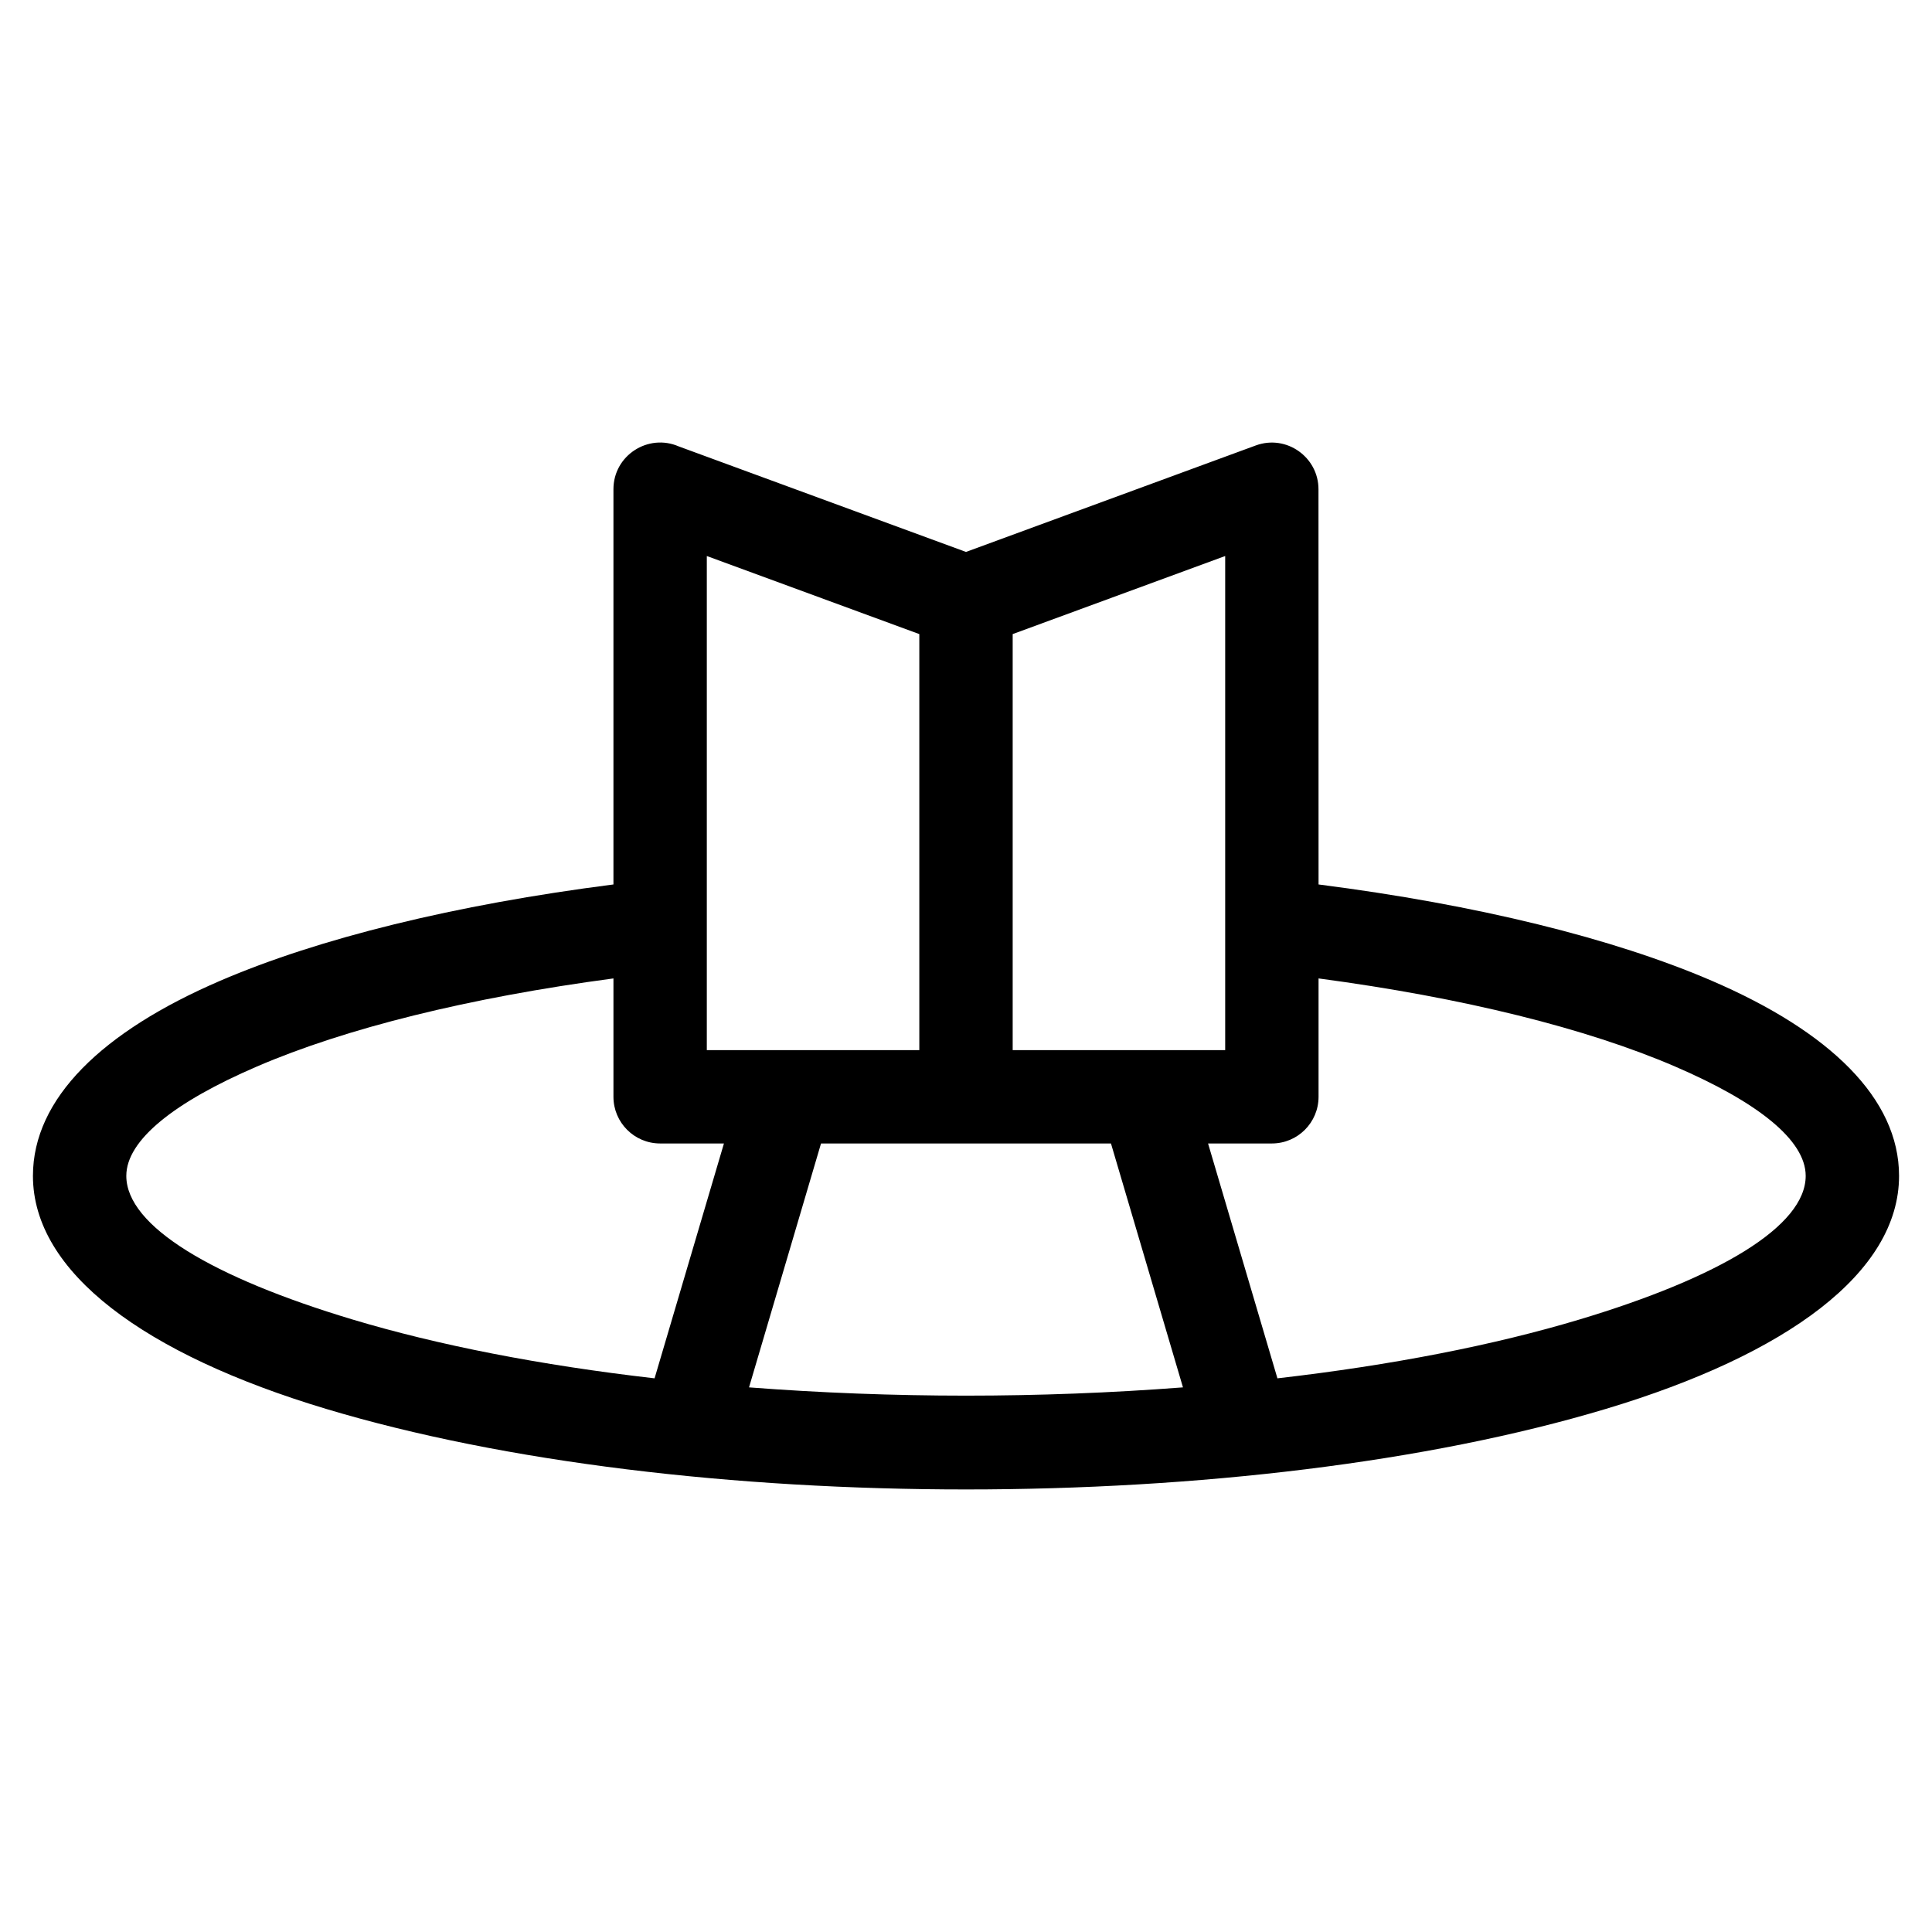
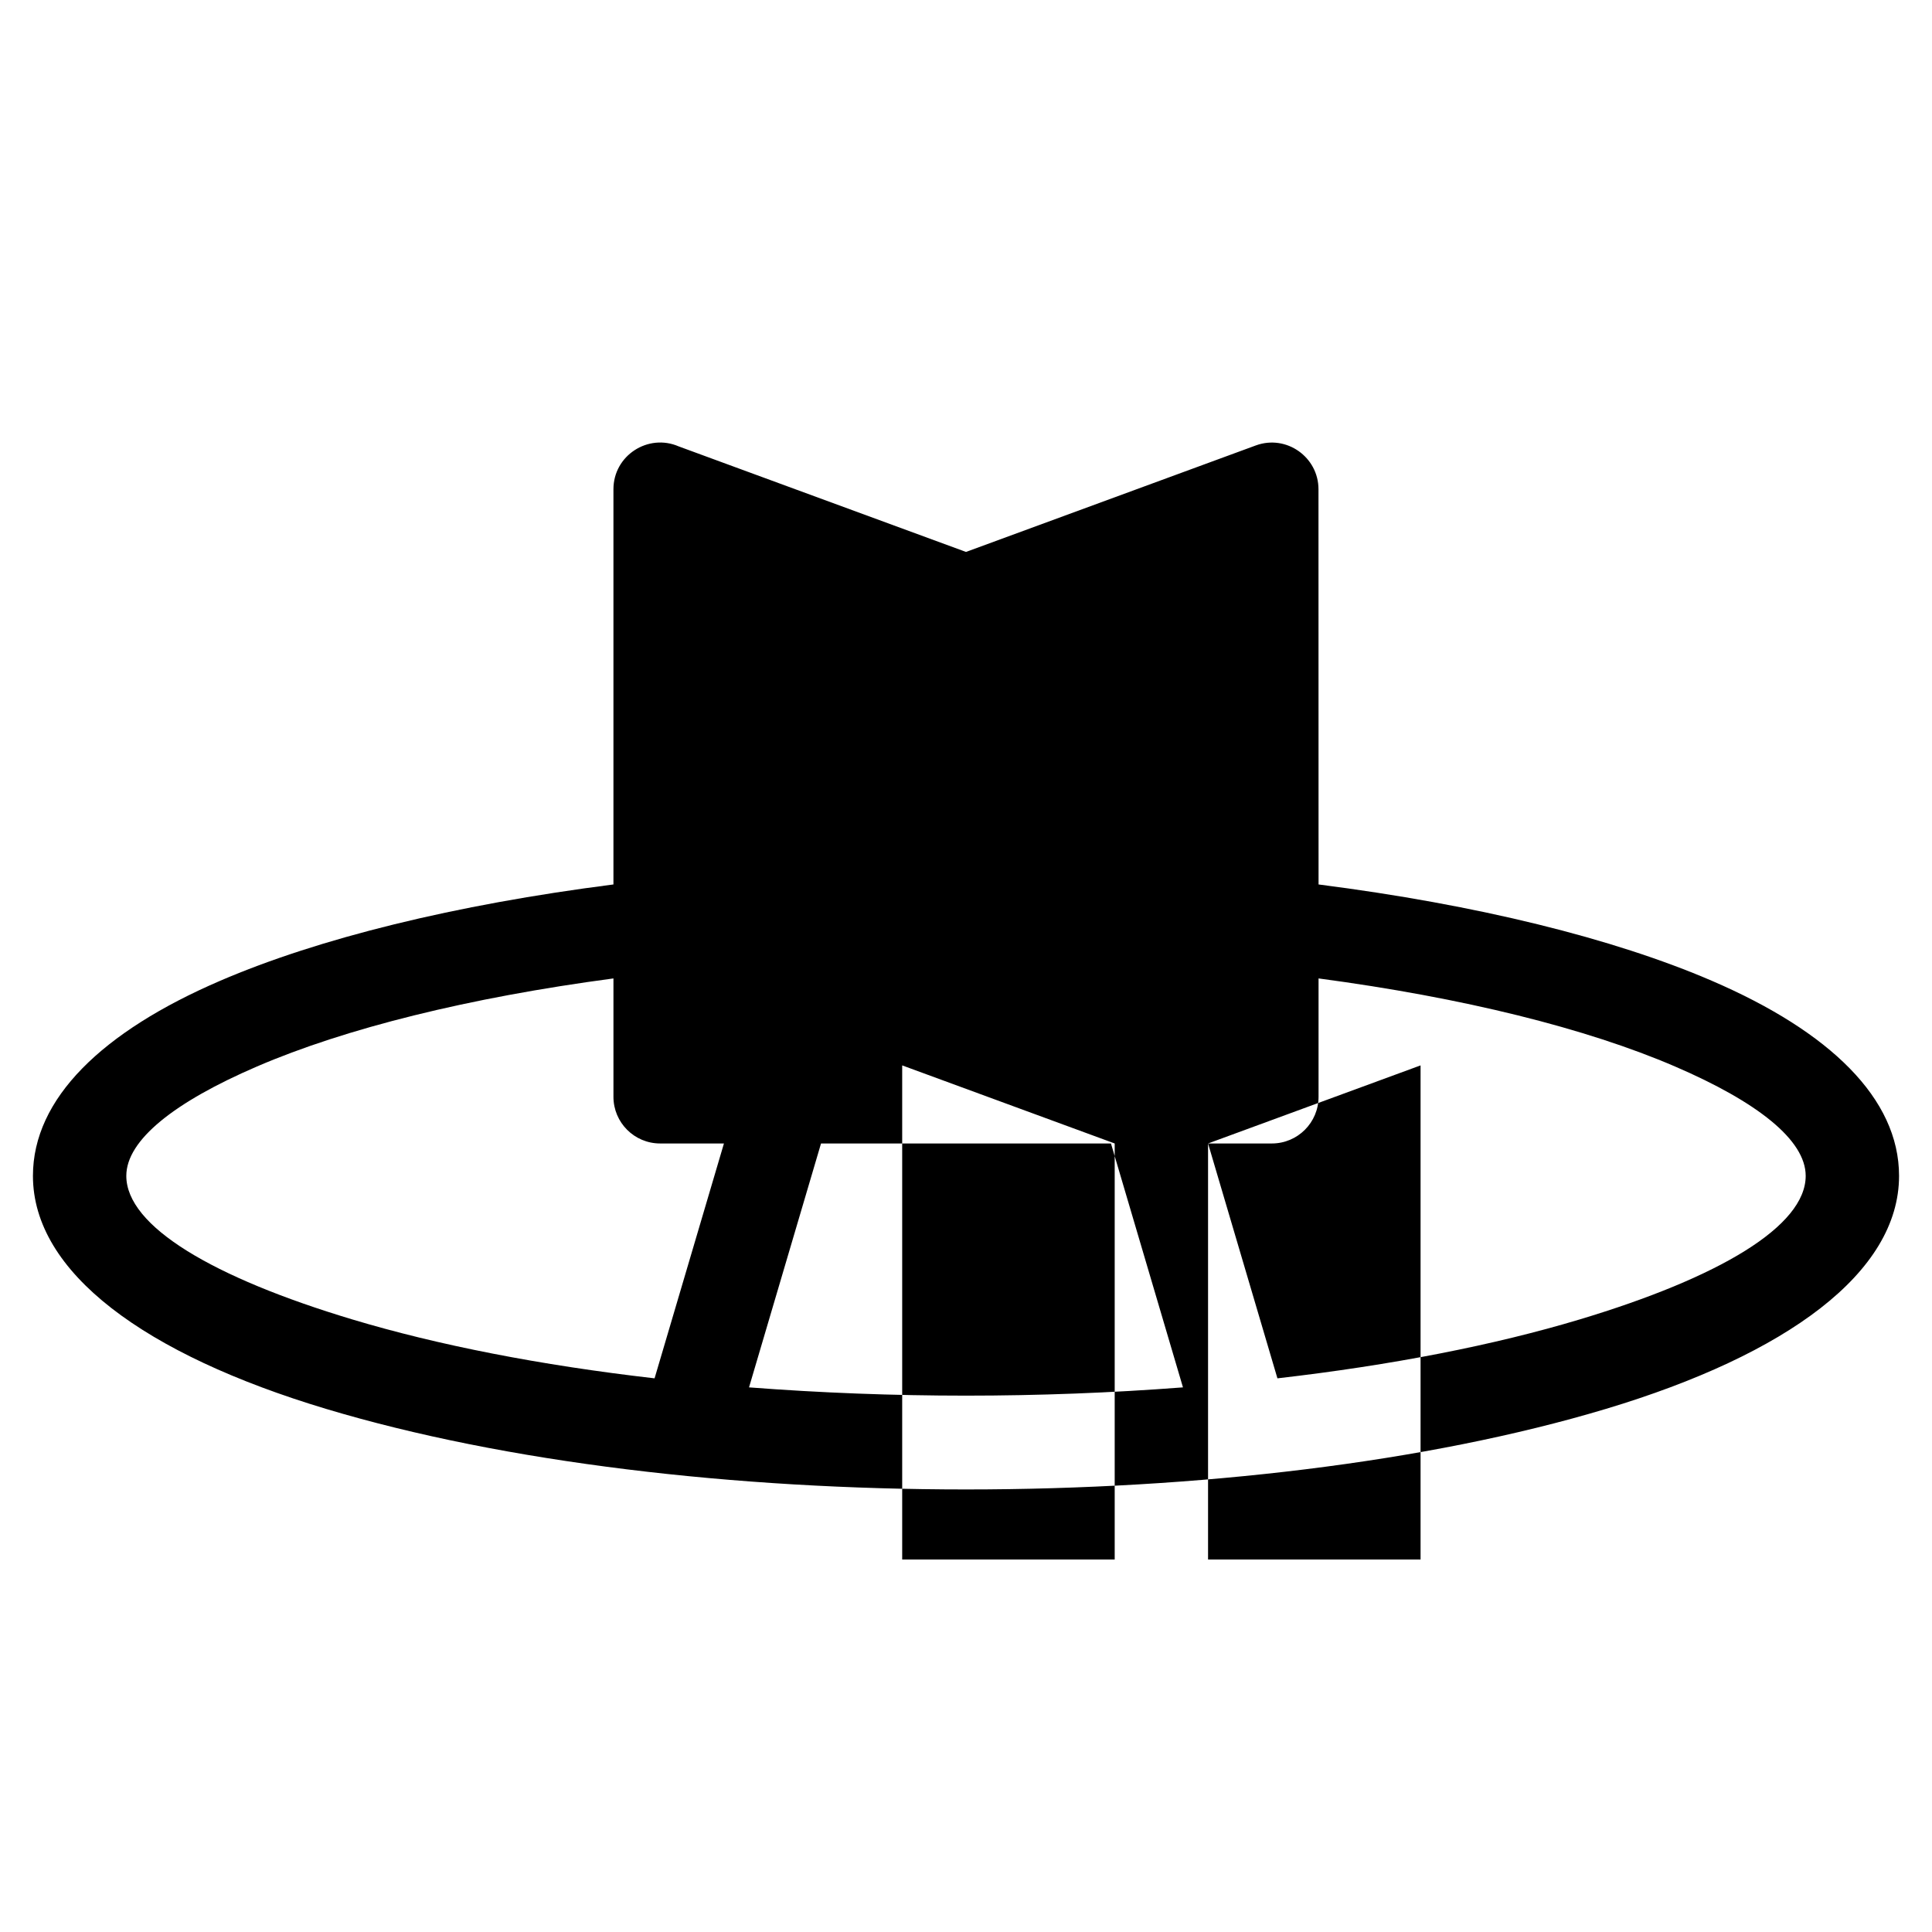
<svg xmlns="http://www.w3.org/2000/svg" fill="#000000" width="800px" height="800px" version="1.1" viewBox="144 144 512 512">
-   <path d="m493.43 378.39c42.047 5.375 78.137 14.293 104.24 25.535 31.266 13.465 49.598 31.199 49.598 51.691 0 25.609-29.668 47.332-77.645 61.742-94.793 28.48-244.46 28.48-339.25 0-47.973-14.414-77.645-36.133-77.645-61.742 0-20.492 18.332-38.227 49.598-51.691 26.105-11.242 62.199-20.16 104.24-25.535v-104.74c0-8.969 9.23-14.852 17.285-11.355l76.145 27.973 76.805-28.219c8.117-2.977 16.609 3.113 16.609 11.598l0.02 104.74zm-131.85 68.641-19.082 64.637c38.09 2.922 76.918 2.922 115 0l-19.082-64.637zm-44.113 62.242 18.383-62.242h-16.91c-6.832 0-12.371-5.539-12.371-12.371v-31.367c-38.352 5.106-70.996 13.227-94.484 23.344-21.82 9.395-34.613 19.477-34.613 28.98 0 13.363 22.914 26.938 59.957 38.066 22.477 6.754 49.68 12.109 80.039 15.59zm146.68-62.242 18.383 62.242c30.359-3.481 57.566-8.836 80.039-15.59 37.043-11.129 59.957-24.699 59.957-38.066 0-9.504-12.793-19.582-34.613-28.98-23.488-10.117-56.133-18.238-94.484-23.344v31.367c0 6.832-5.539 12.371-12.371 12.371zm-51.777-134.99v110.25h56.316v-130.94zm-24.742 110.25v-110.25l-56.316-20.691v130.94z" />
+   <path d="m493.43 378.39c42.047 5.375 78.137 14.293 104.24 25.535 31.266 13.465 49.598 31.199 49.598 51.691 0 25.609-29.668 47.332-77.645 61.742-94.793 28.48-244.46 28.48-339.25 0-47.973-14.414-77.645-36.133-77.645-61.742 0-20.492 18.332-38.227 49.598-51.691 26.105-11.242 62.199-20.16 104.24-25.535v-104.74c0-8.969 9.23-14.852 17.285-11.355l76.145 27.973 76.805-28.219c8.117-2.977 16.609 3.113 16.609 11.598l0.02 104.74zm-131.85 68.641-19.082 64.637c38.09 2.922 76.918 2.922 115 0l-19.082-64.637zm-44.113 62.242 18.383-62.242h-16.91c-6.832 0-12.371-5.539-12.371-12.371v-31.367c-38.352 5.106-70.996 13.227-94.484 23.344-21.82 9.395-34.613 19.477-34.613 28.98 0 13.363 22.914 26.938 59.957 38.066 22.477 6.754 49.68 12.109 80.039 15.59zm146.68-62.242 18.383 62.242c30.359-3.481 57.566-8.836 80.039-15.59 37.043-11.129 59.957-24.699 59.957-38.066 0-9.504-12.793-19.582-34.613-28.98-23.488-10.117-56.133-18.238-94.484-23.344v31.367c0 6.832-5.539 12.371-12.371 12.371zv110.25h56.316v-130.94zm-24.742 110.25v-110.25l-56.316-20.691v130.94z" />
</svg>